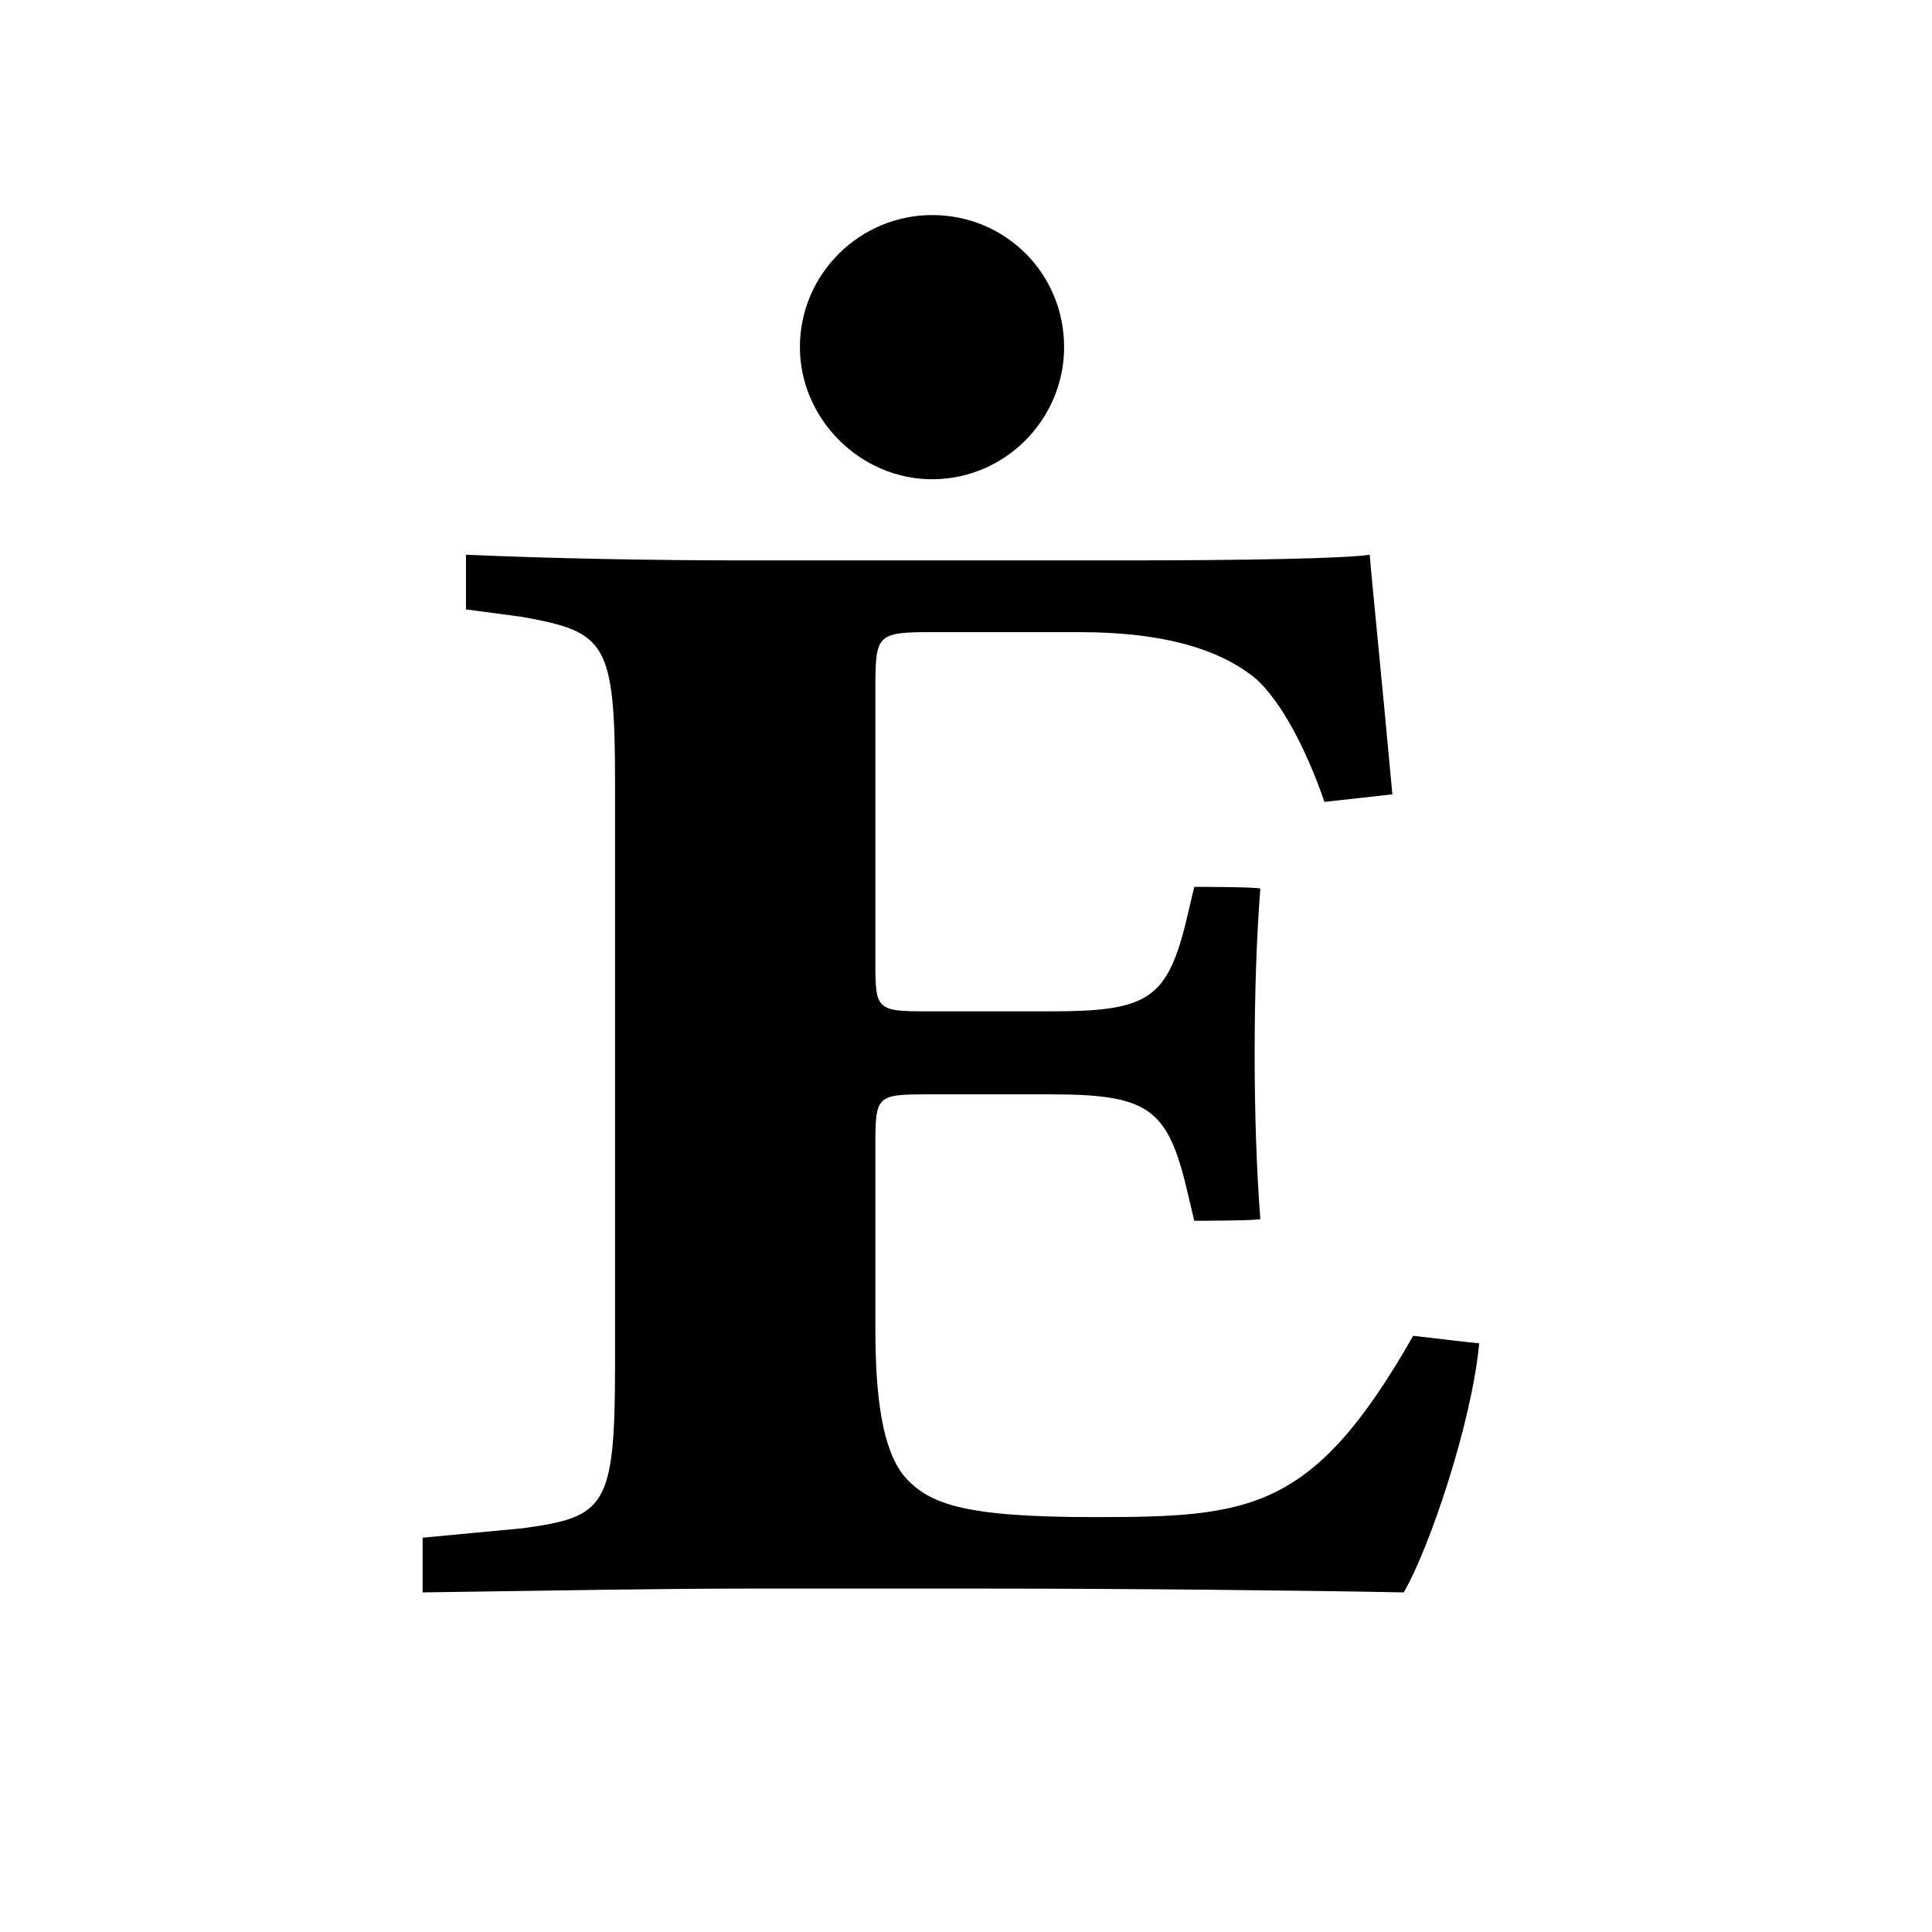
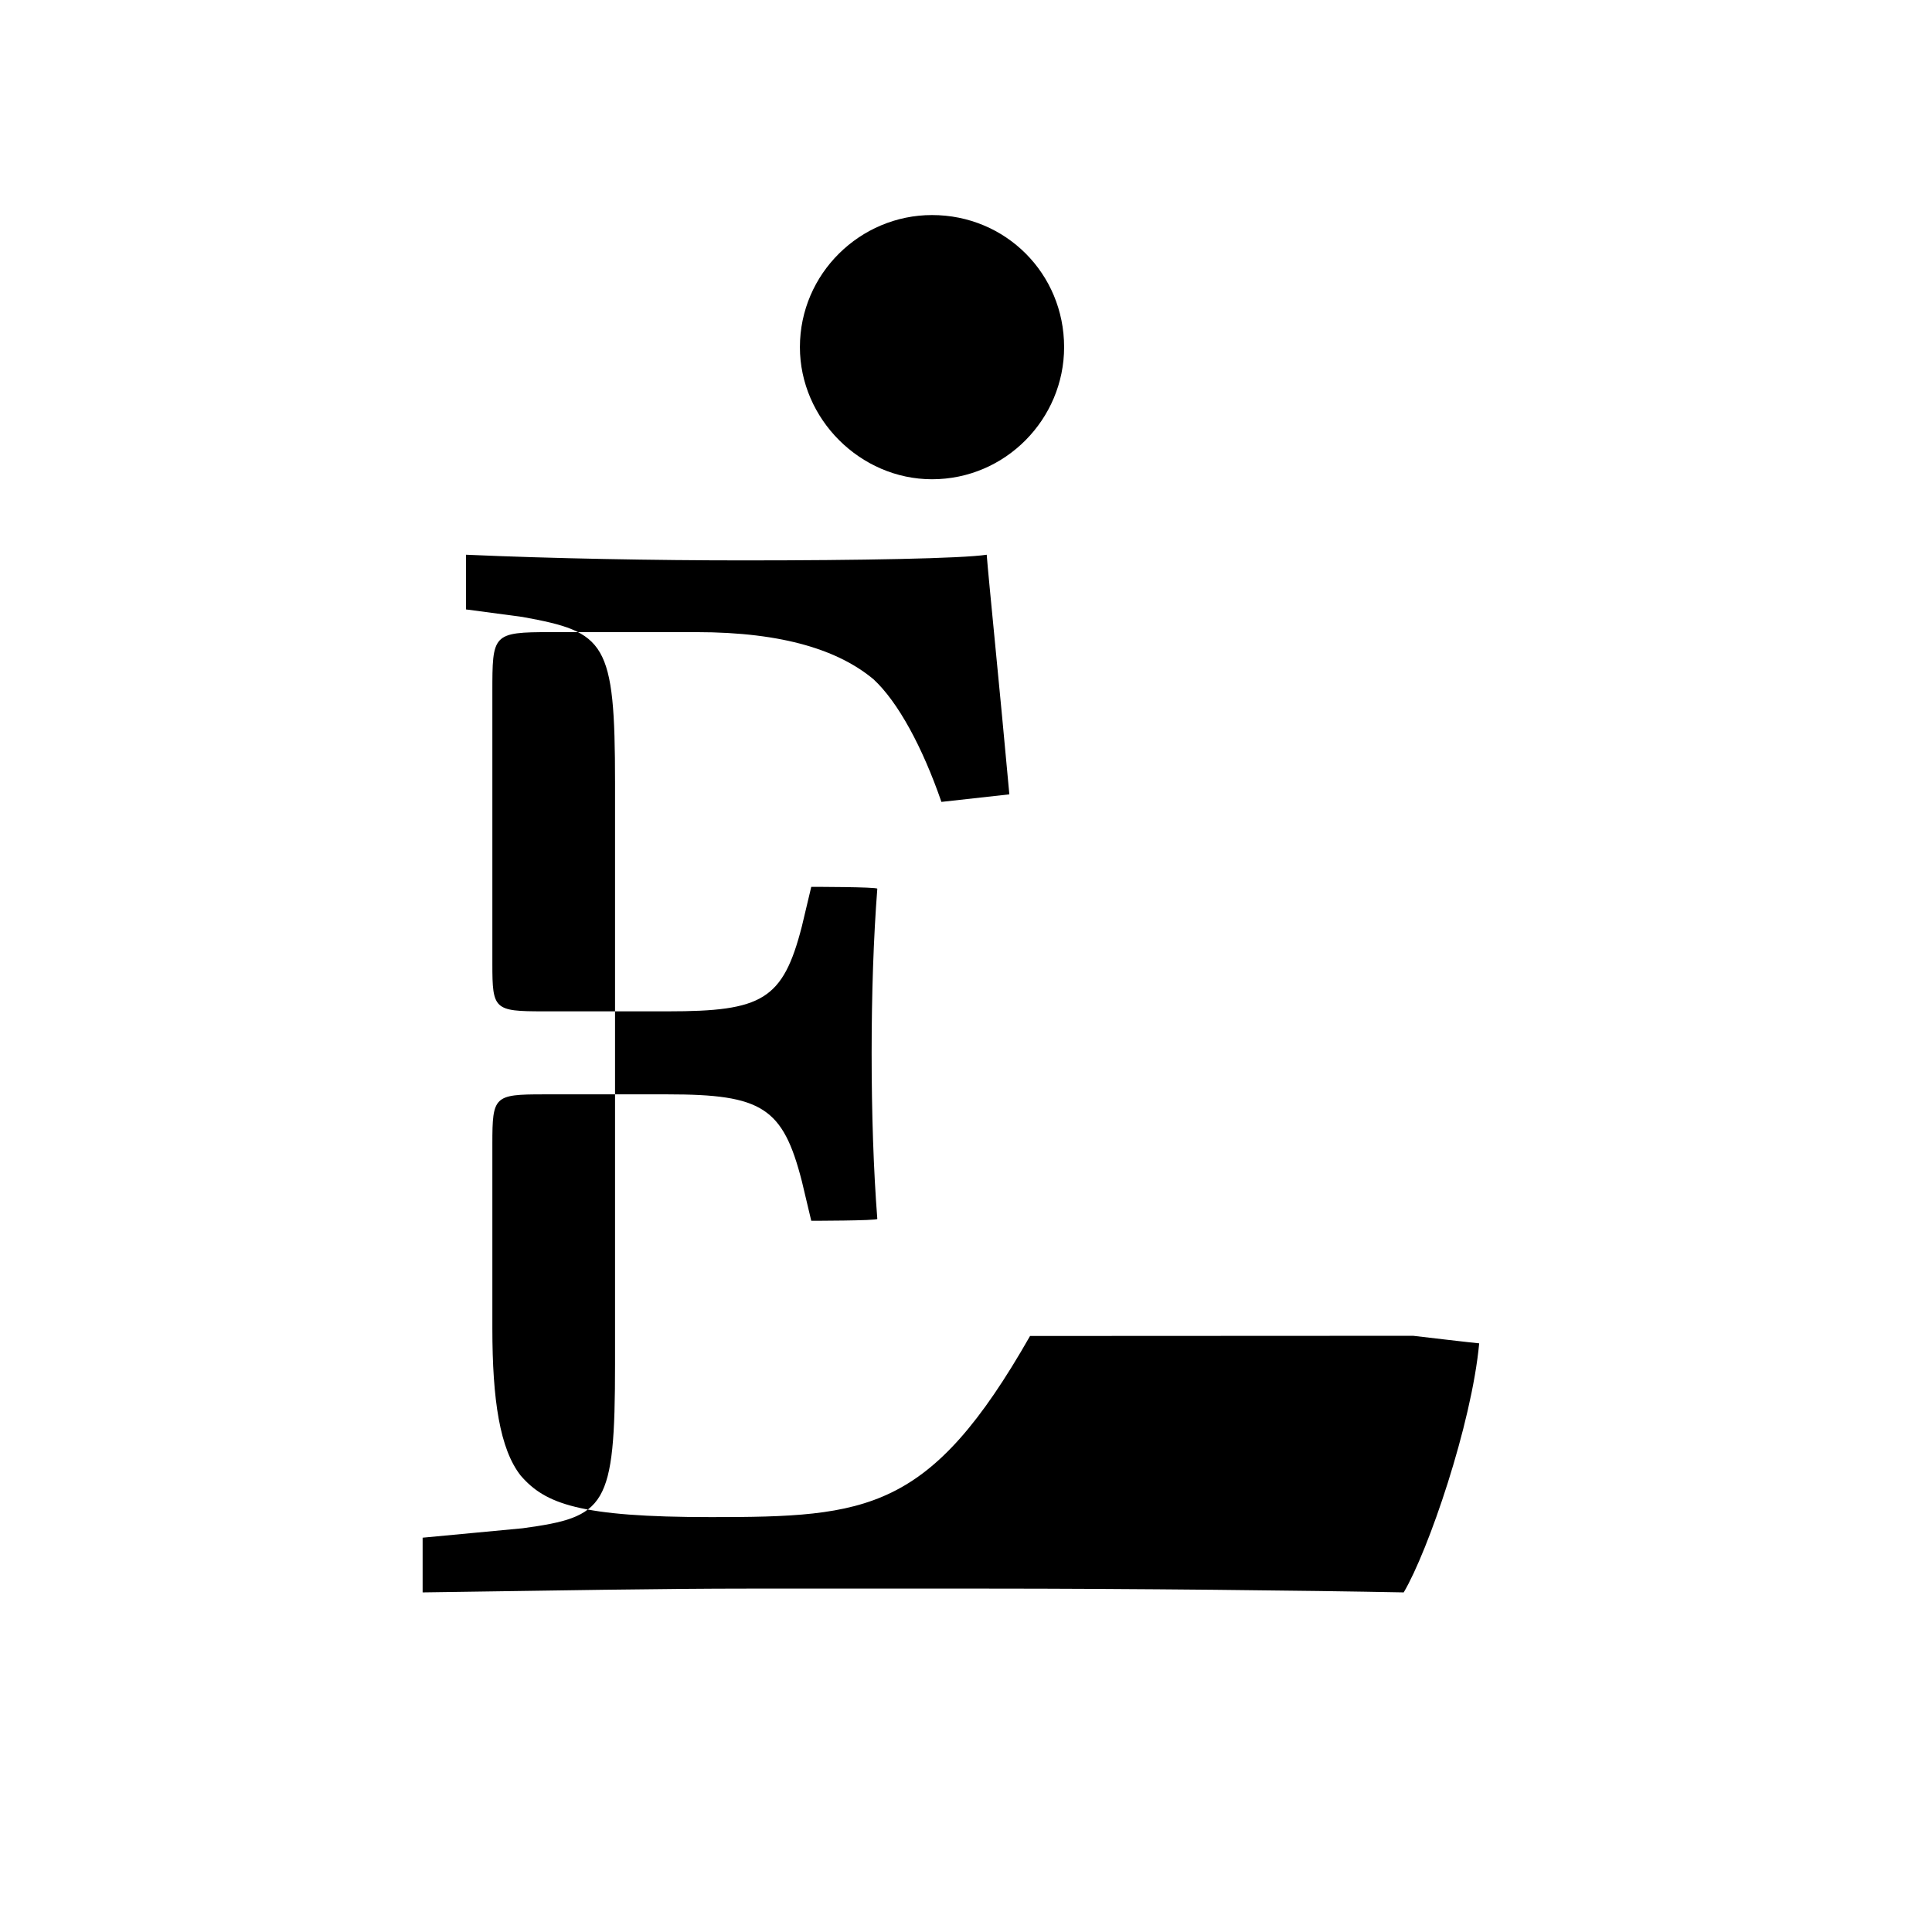
<svg xmlns="http://www.w3.org/2000/svg" fill="#000000" width="800px" height="800px" viewBox="-7 0 32 32" version="1.1">
  <title>emphasis</title>
-   <path d="M16.406 22.125c0 0 1.063 0.125 1.094 0.125-0.125 1.344-0.844 3.438-1.25 4.125-1.594-0.031-4.469-0.063-6.938-0.063h-3.906c-1.438 0-3.156 0.031-5.406 0.063v-0.906l1.656-0.156c1.375-0.188 1.531-0.344 1.531-2.719v-9.625c0-2.344-0.156-2.5-1.531-2.75l-0.938-0.125v-0.906c1.406 0.063 3.156 0.094 4.594 0.094h6.344c1.938 0 3.625-0.031 4.031-0.094 0.031 0.406 0.219 2.25 0.375 3.969l-1.125 0.125c-0.313-0.906-0.719-1.656-1.125-2.031-0.563-0.469-1.469-0.781-2.938-0.781h-2.406c-0.969 0-0.969 0.031-0.969 1v4.5c0 0.75 0.031 0.781 0.844 0.781h2.063c1.563 0 1.906-0.188 2.219-1.406l0.156-0.656s1.094 0 1.094 0.031c-0.063 0.813-0.094 1.75-0.094 2.719 0 1 0.031 1.938 0.094 2.75 0 0.031-1.125 0.031-1.094 0.031l-0.156-0.656c-0.313-1.219-0.656-1.438-2.219-1.438h-2.063c-0.813 0-0.844 0.031-0.844 0.813v3.063c0 1.188 0.125 2 0.469 2.438 0.406 0.469 0.969 0.688 3.156 0.688 2.594 0 3.625-0.094 5.281-3zM10.625 5.75c0-1.219-0.969-2.188-2.188-2.188-1.188 0-2.188 0.969-2.188 2.188 0 1.188 1 2.188 2.188 2.188 1.219 0 2.188-1 2.188-2.188z" />
+   <path d="M16.406 22.125c0 0 1.063 0.125 1.094 0.125-0.125 1.344-0.844 3.438-1.25 4.125-1.594-0.031-4.469-0.063-6.938-0.063h-3.906c-1.438 0-3.156 0.031-5.406 0.063v-0.906l1.656-0.156c1.375-0.188 1.531-0.344 1.531-2.719v-9.625c0-2.344-0.156-2.5-1.531-2.75l-0.938-0.125v-0.906c1.406 0.063 3.156 0.094 4.594 0.094c1.938 0 3.625-0.031 4.031-0.094 0.031 0.406 0.219 2.25 0.375 3.969l-1.125 0.125c-0.313-0.906-0.719-1.656-1.125-2.031-0.563-0.469-1.469-0.781-2.938-0.781h-2.406c-0.969 0-0.969 0.031-0.969 1v4.5c0 0.75 0.031 0.781 0.844 0.781h2.063c1.563 0 1.906-0.188 2.219-1.406l0.156-0.656s1.094 0 1.094 0.031c-0.063 0.813-0.094 1.75-0.094 2.719 0 1 0.031 1.938 0.094 2.75 0 0.031-1.125 0.031-1.094 0.031l-0.156-0.656c-0.313-1.219-0.656-1.438-2.219-1.438h-2.063c-0.813 0-0.844 0.031-0.844 0.813v3.063c0 1.188 0.125 2 0.469 2.438 0.406 0.469 0.969 0.688 3.156 0.688 2.594 0 3.625-0.094 5.281-3zM10.625 5.75c0-1.219-0.969-2.188-2.188-2.188-1.188 0-2.188 0.969-2.188 2.188 0 1.188 1 2.188 2.188 2.188 1.219 0 2.188-1 2.188-2.188z" />
</svg>